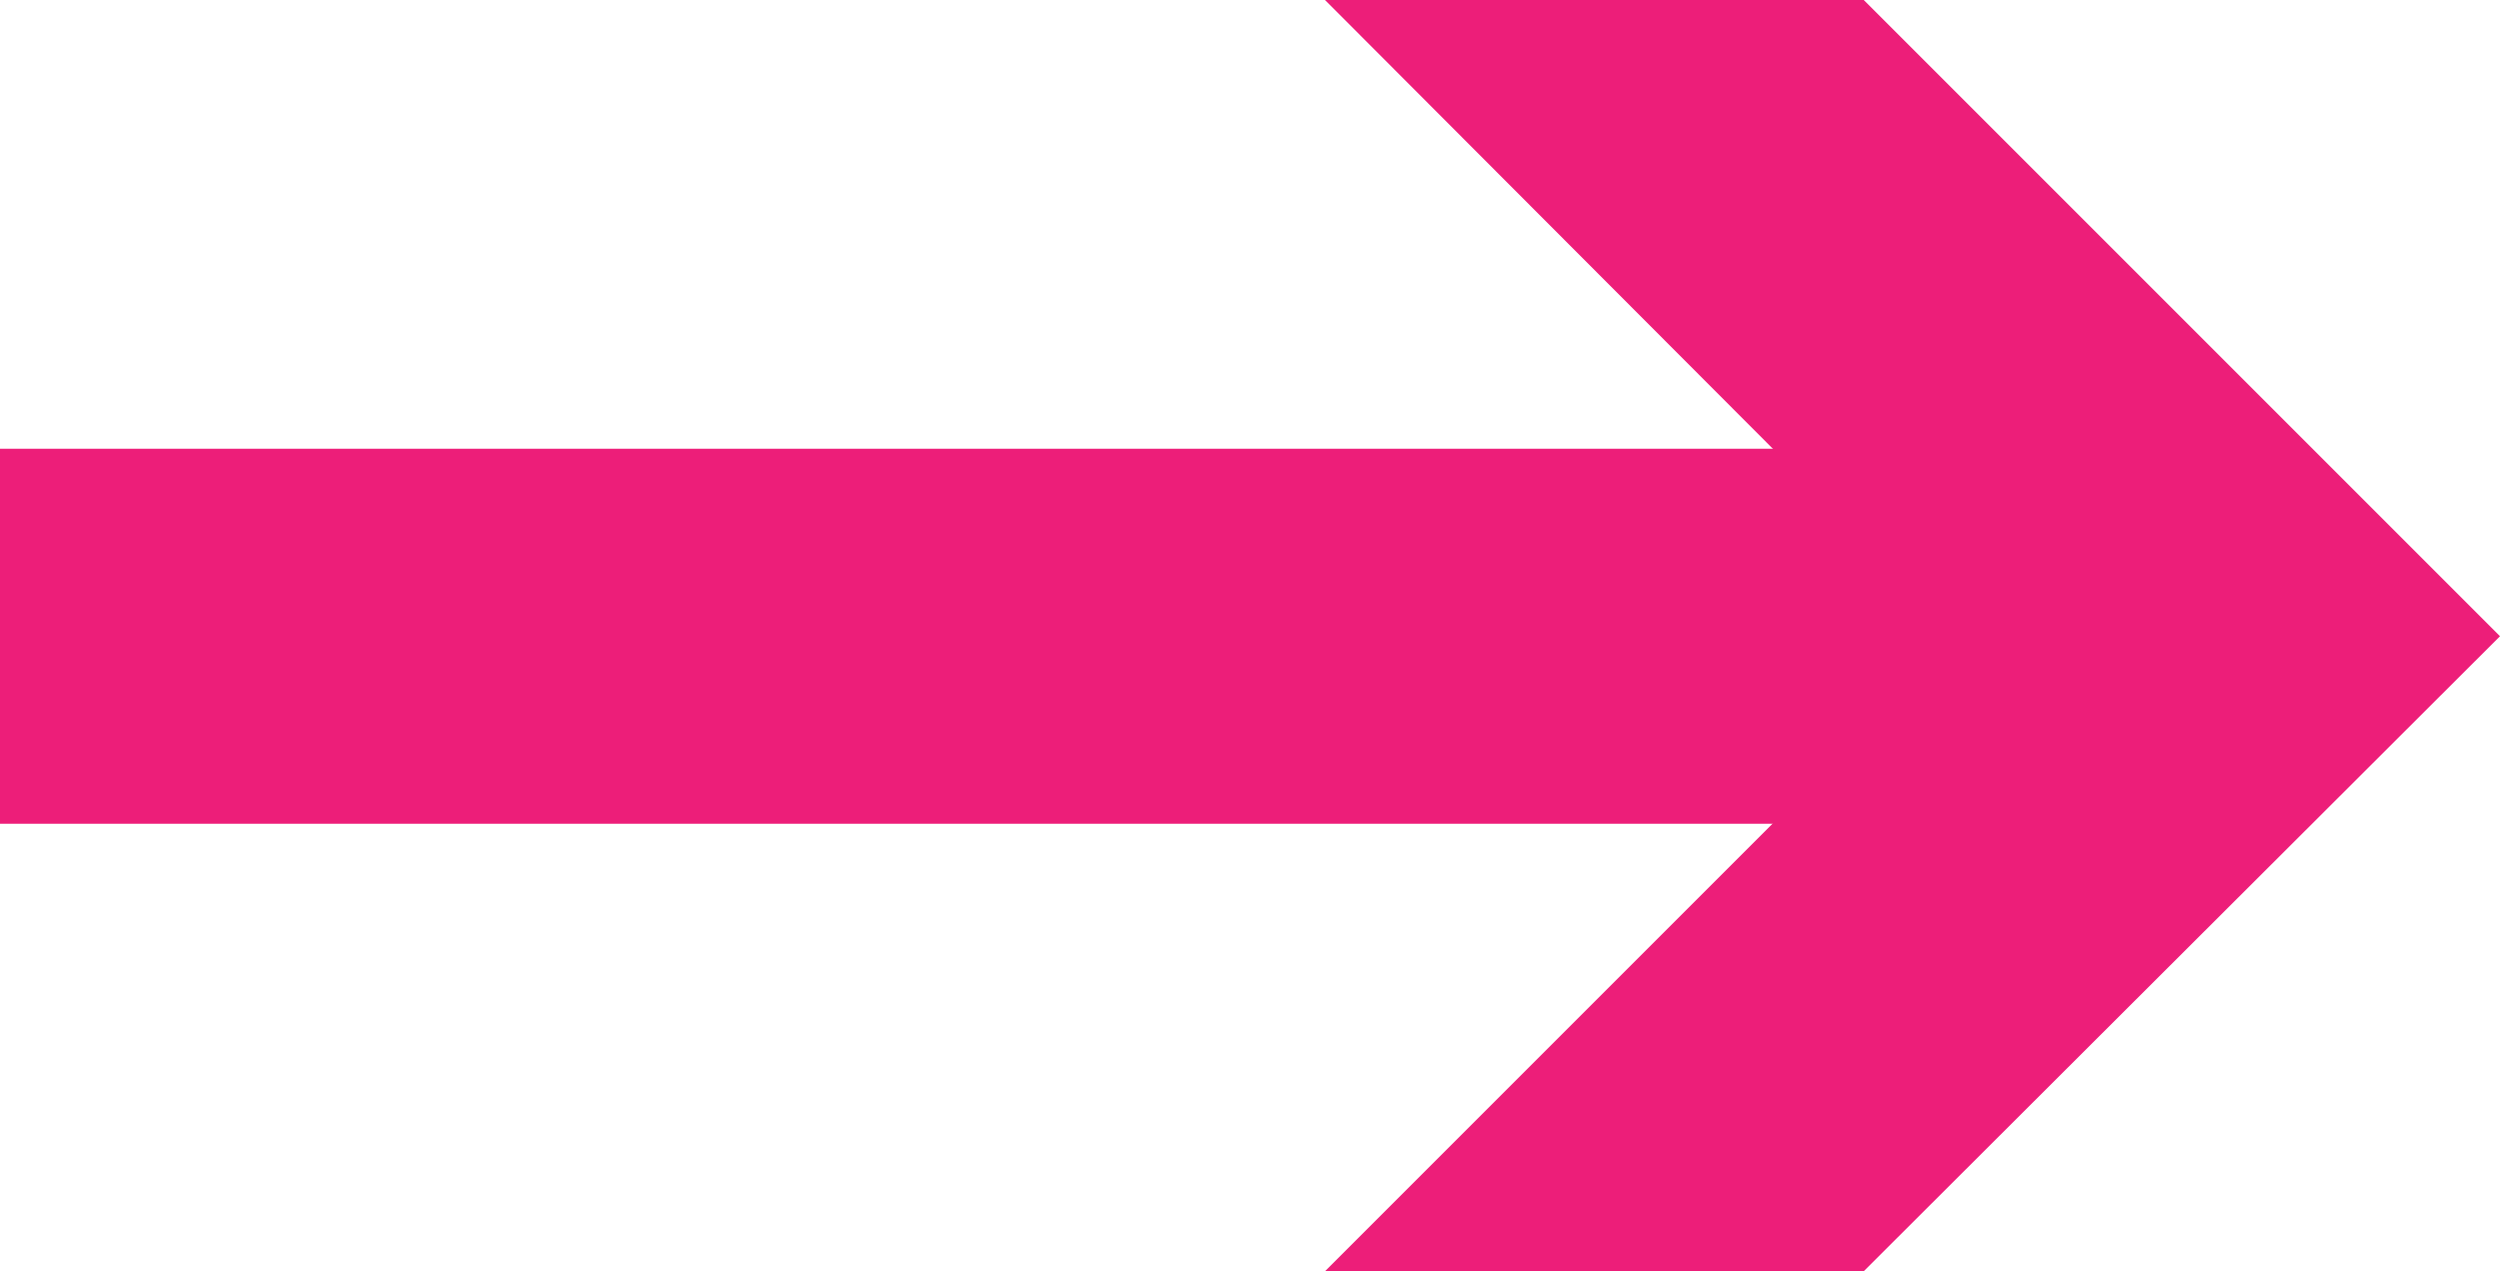
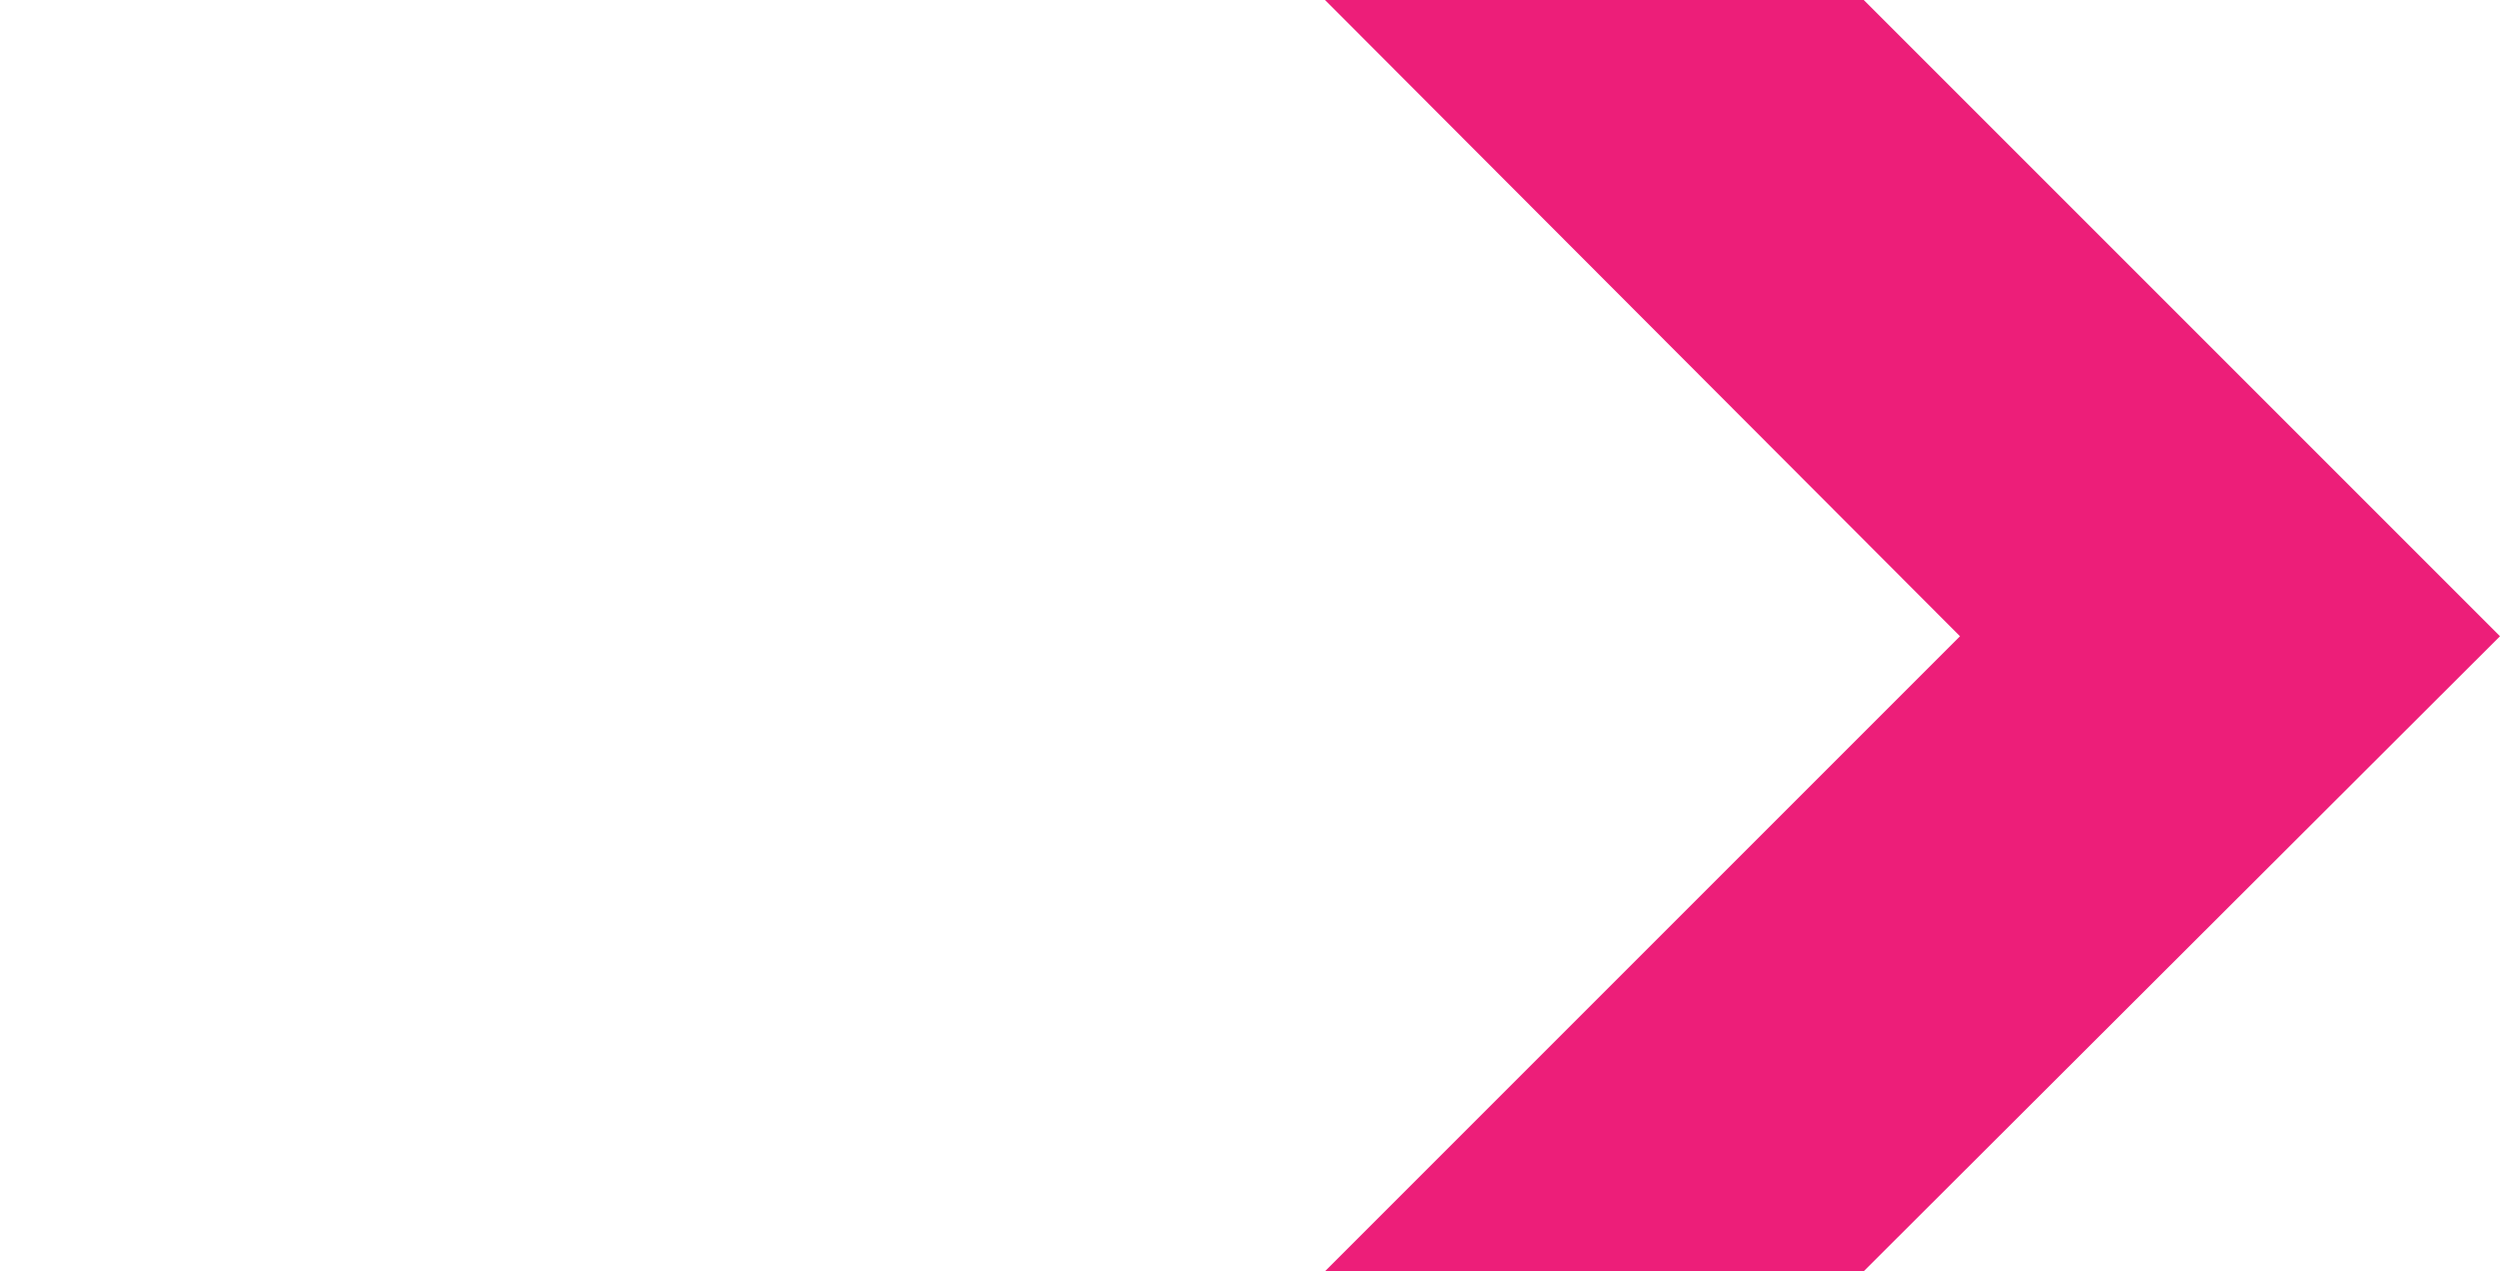
<svg xmlns="http://www.w3.org/2000/svg" id="_レイヤー_2" viewBox="0 0 20 10.17">
  <defs>
    <style>.cls-1{fill:none;stroke:#ed1e79;stroke-miterlimit:10;stroke-width:3px;}.cls-2{fill:#ed1e79;}</style>
  </defs>
  <g id="_レイヤー_1-2">
    <g>
-       <line class="cls-1" y1="5.09" x2="16.57" y2="5.09" />
      <polygon class="cls-2" points="10.6 10.17 15.68 5.09 10.6 0 14.91 0 20 5.09 14.91 10.17 10.6 10.17" />
    </g>
  </g>
</svg>